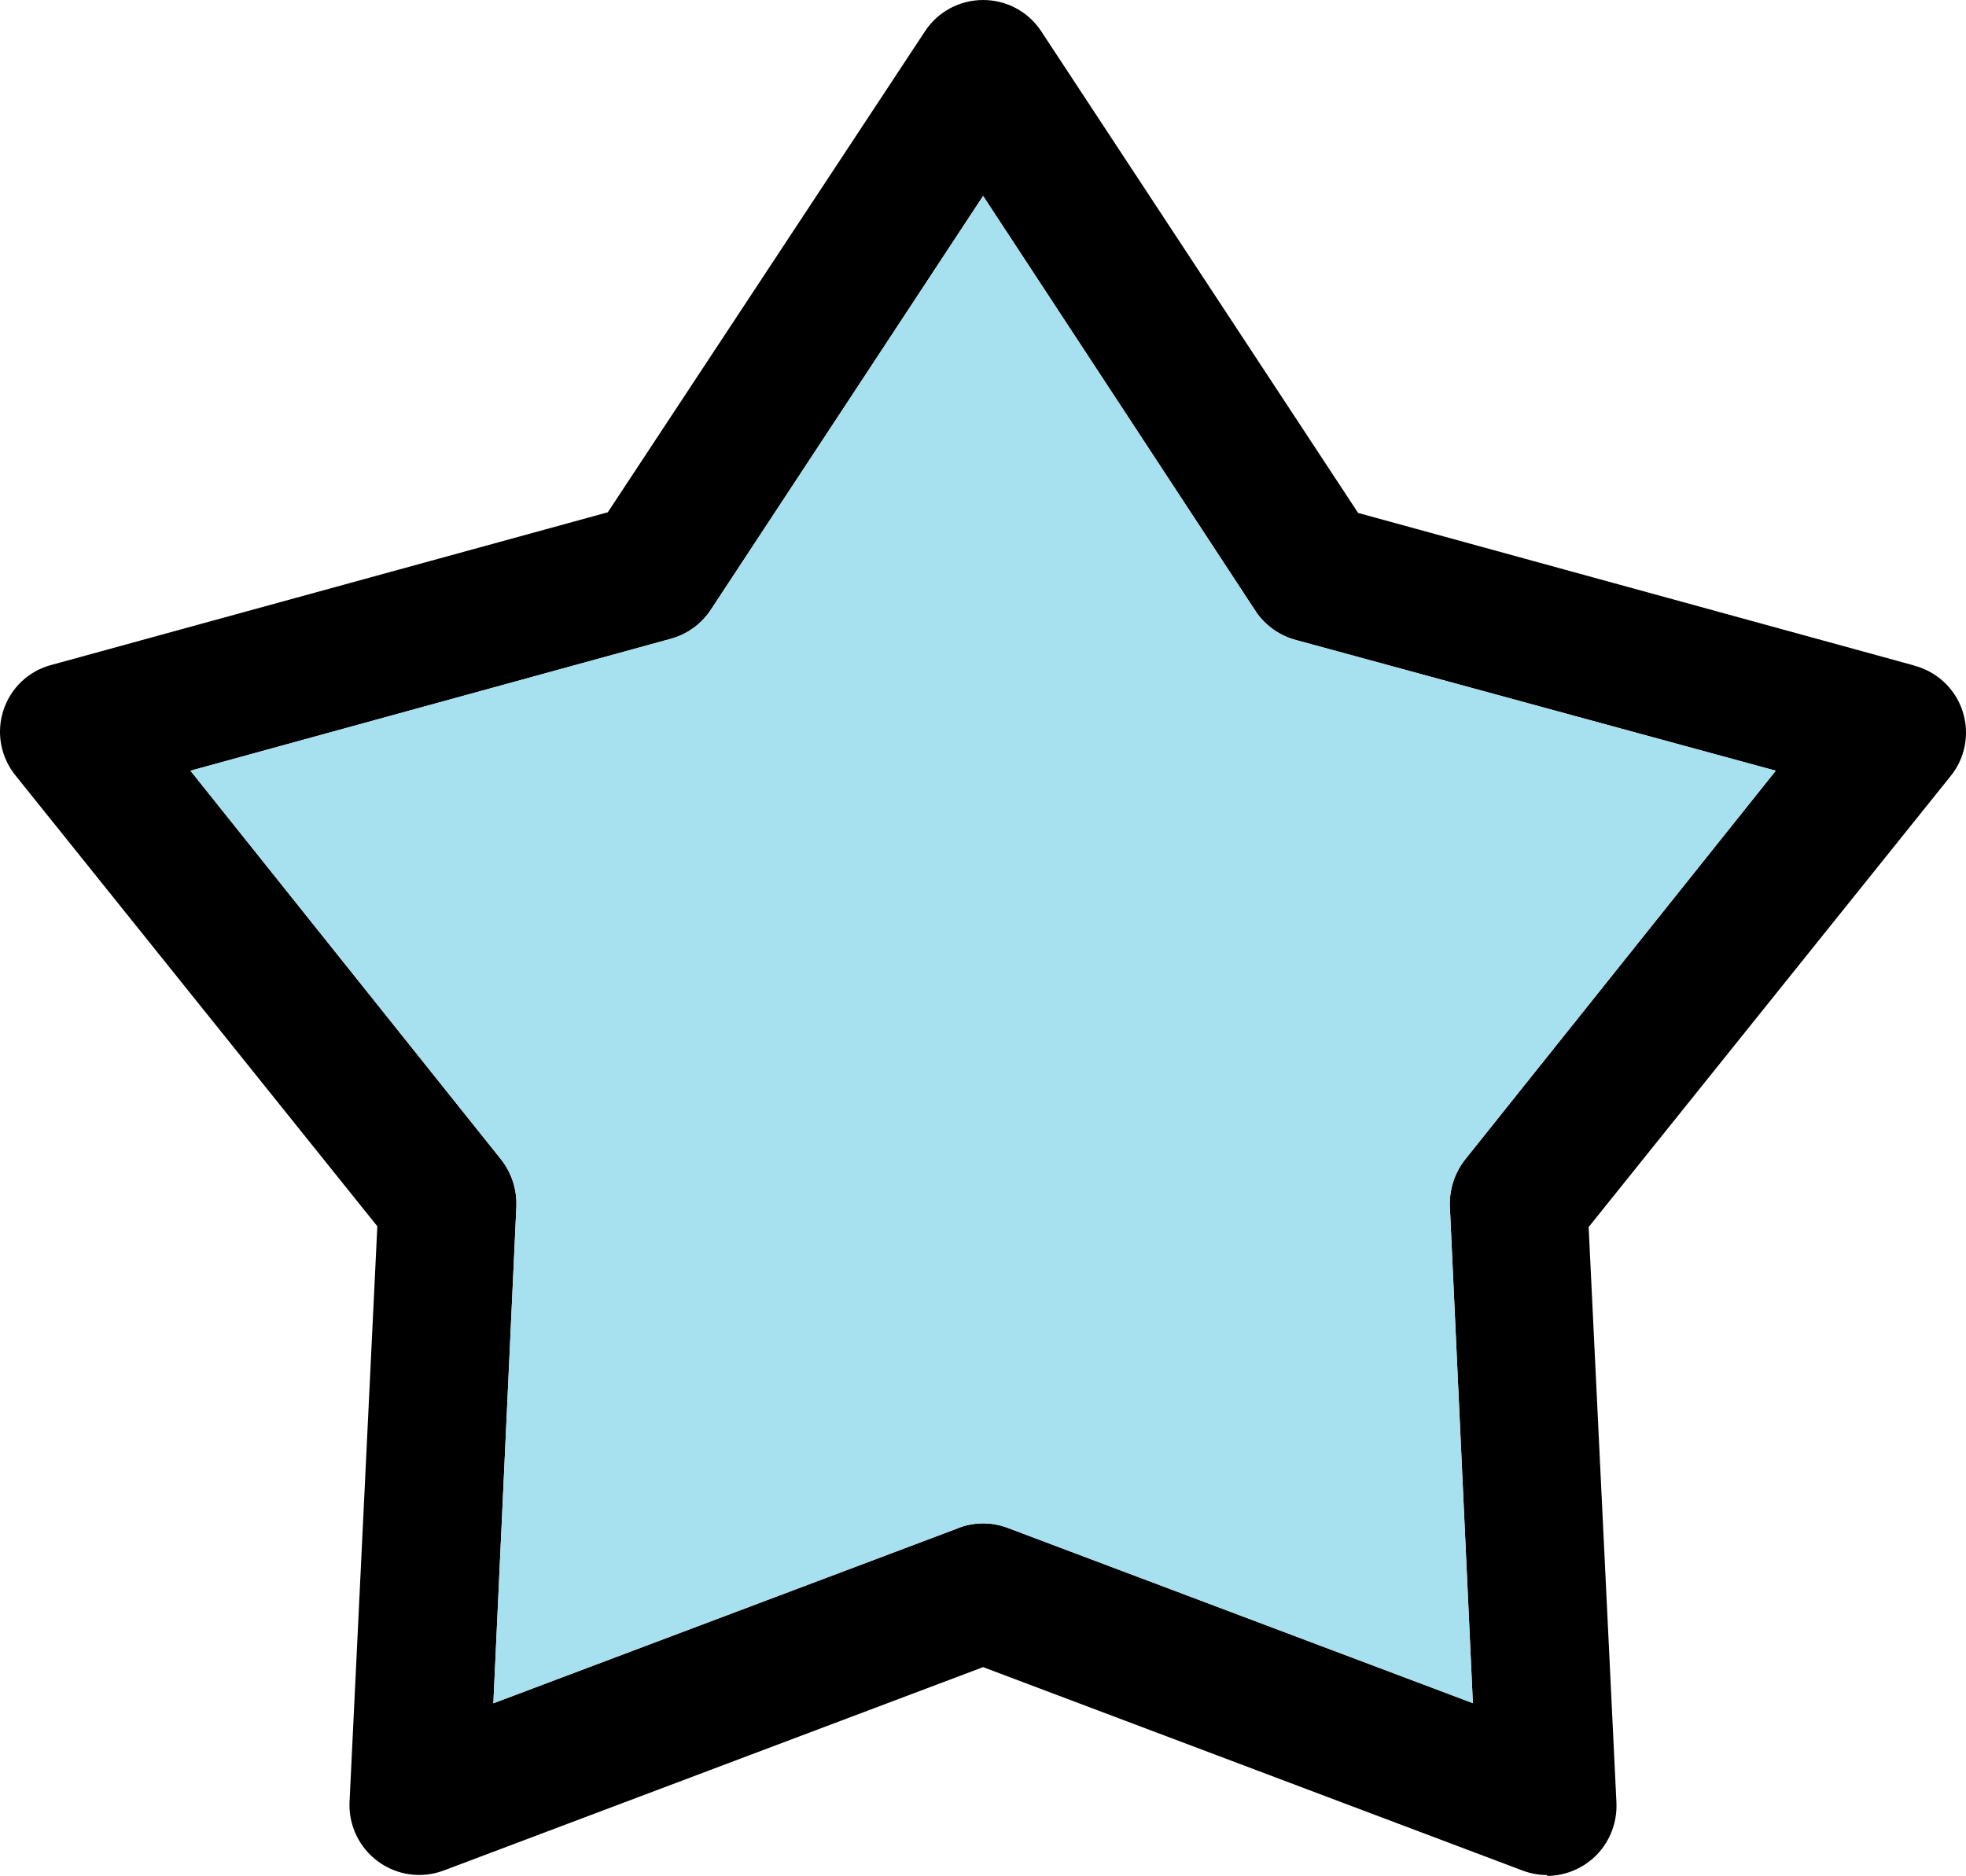
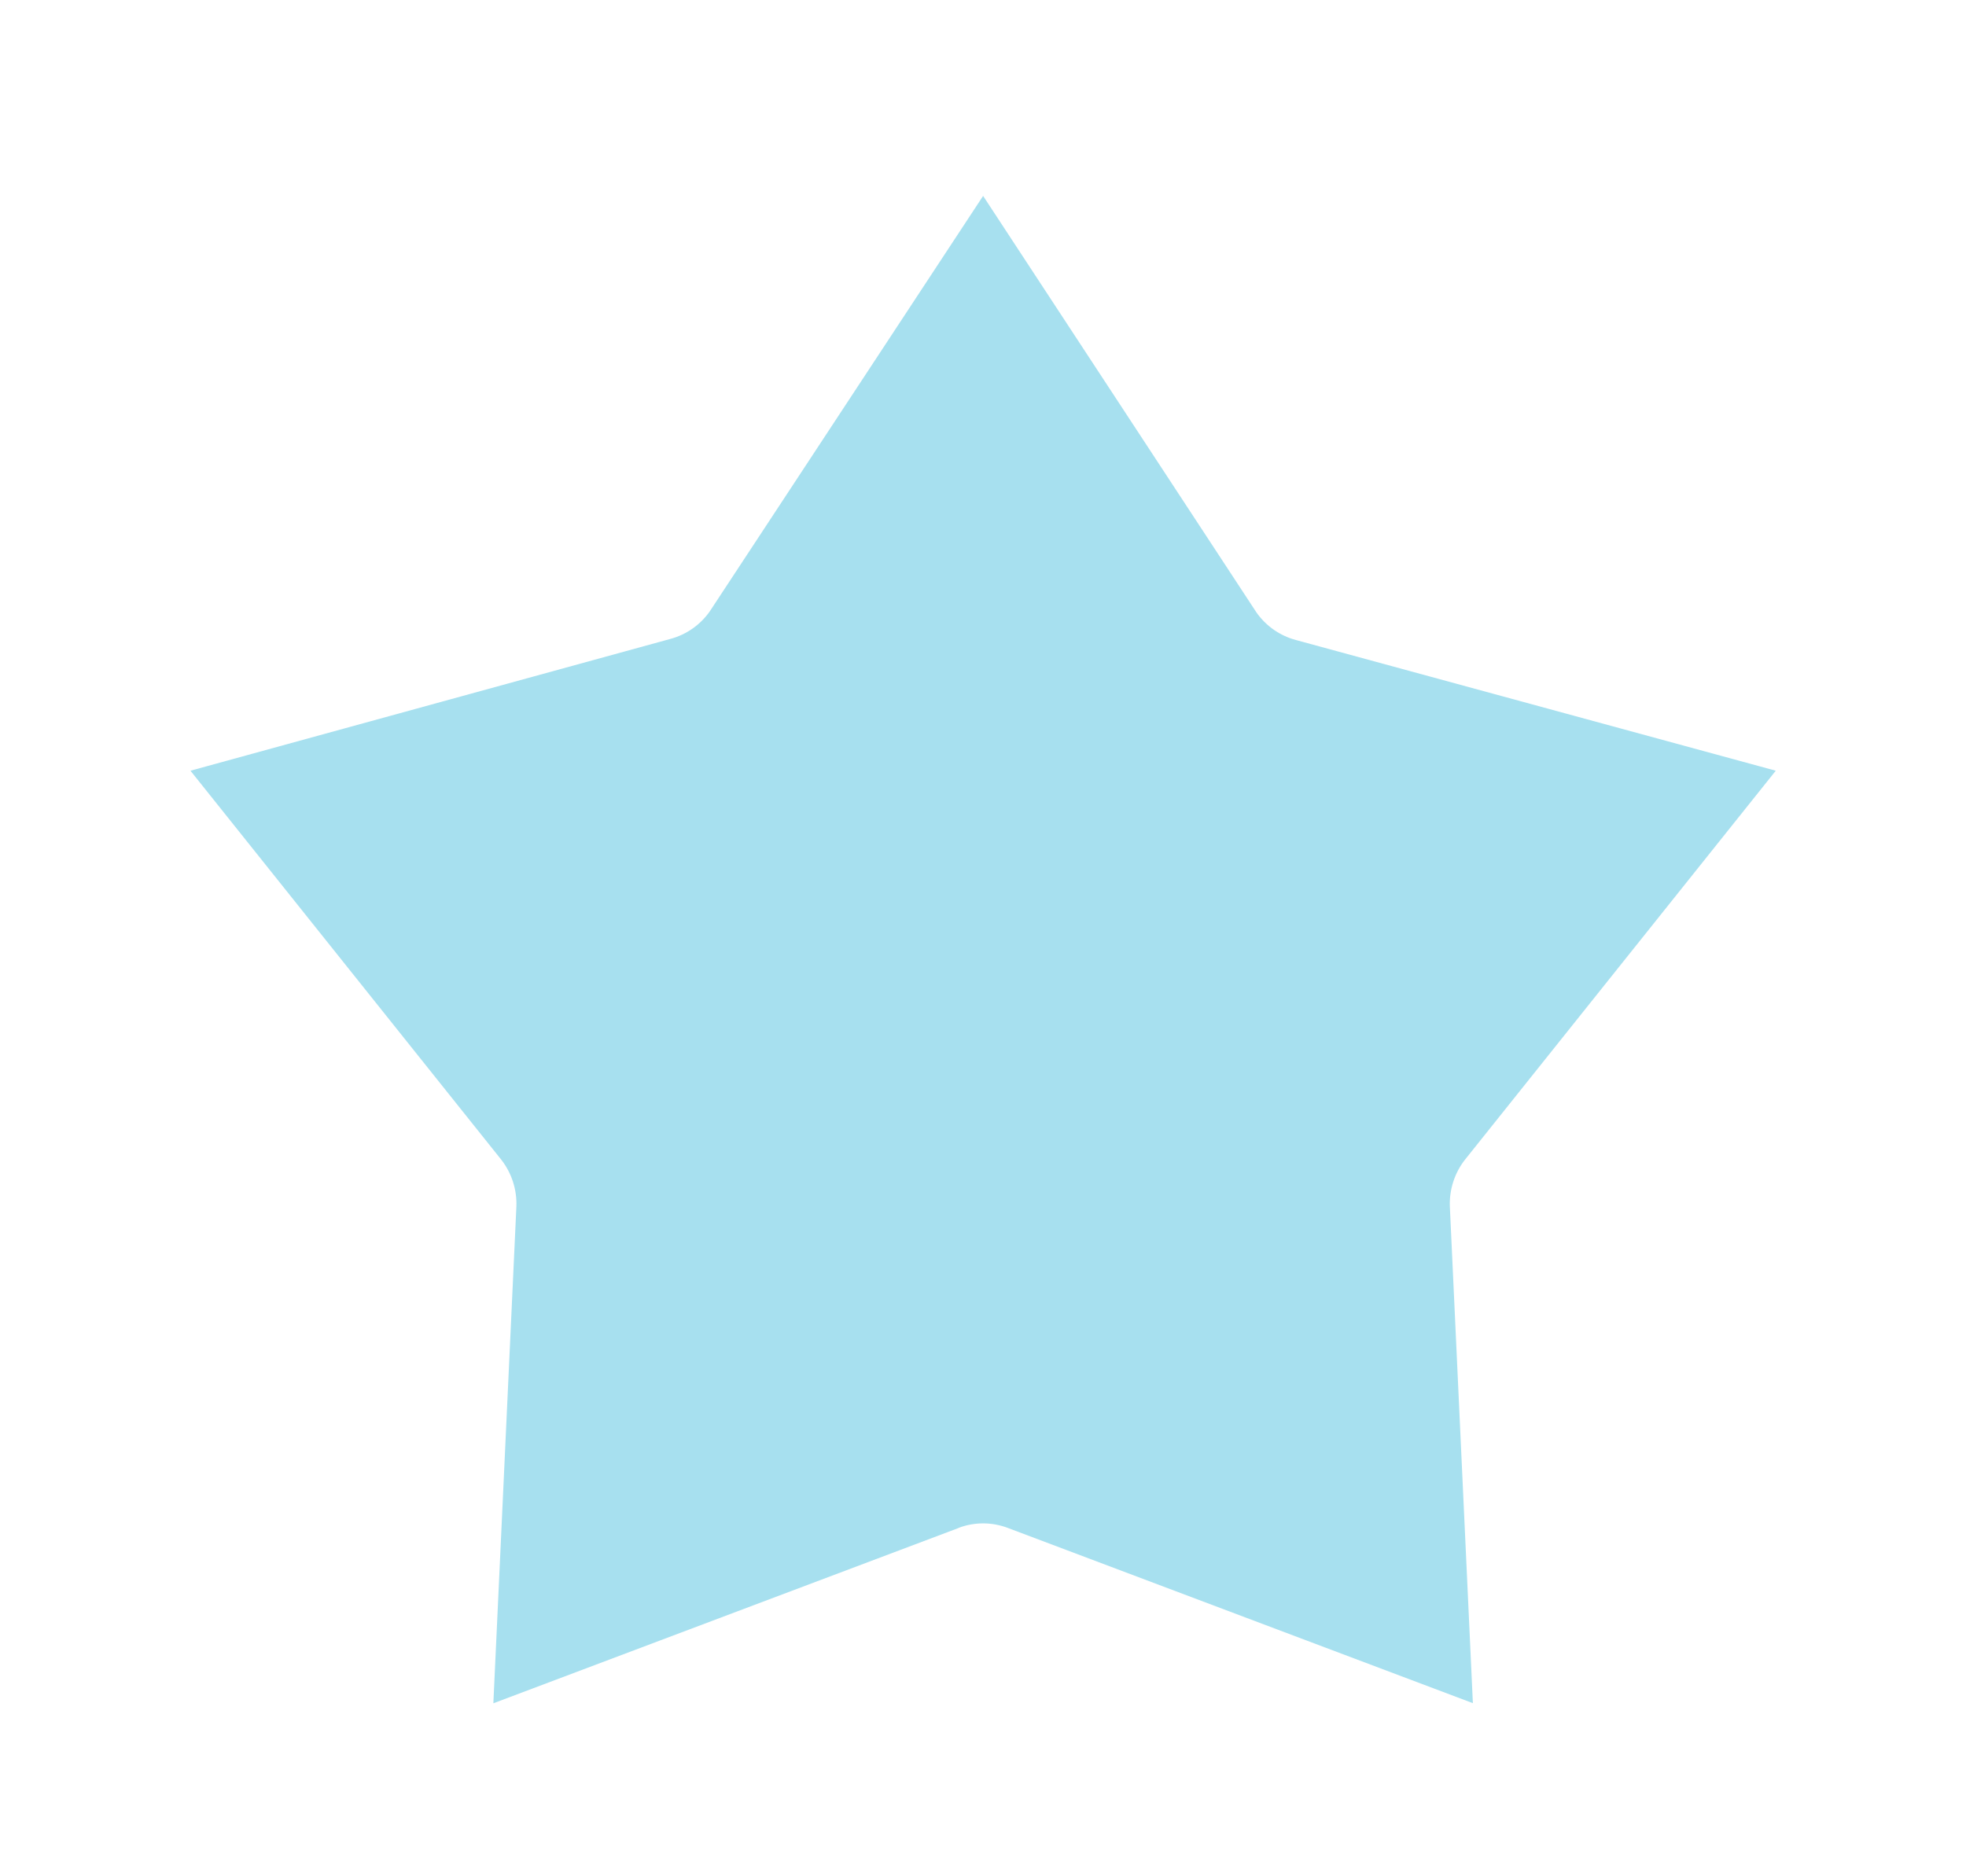
<svg xmlns="http://www.w3.org/2000/svg" id="b" data-name="Layer 2" viewBox="0 0 848.6 809.87">
  <defs>
    <style>
      .d {
        fill: #a7e0ef;
      }
    </style>
  </defs>
  <g id="c" data-name="Layer 1">
    <g>
-       <path d="M667.81,809.49c-3.61,0-7.17-.66-10.55-1.92l-232.92-87.84-232.92,87.84c-9.47,3.52-20.02,2.06-28.17-3.89s-12.8-15.56-12.38-25.64l12-248.63L6.88,335.02c-6.52-7.88-8.58-18.56-5.44-28.27,3.14-9.75,11.02-17.2,20.91-19.73l240-65.86L399.27,13.5c5.53-8.44,14.95-13.5,25.08-13.5s19.55,5.06,25.08,13.5l136.78,207.94,240,65.86v.05c9.89,2.58,17.81,10.03,20.95,19.78,3.14,9.7,1.08,20.39-5.44,28.22l-156,194.39,12,248.63v.05c.33,8.2-2.67,16.17-8.3,22.12-5.67,5.91-13.5,9.28-21.7,9.33l.09-.37ZM424.34,657.67c3.61,0,7.17.66,10.55,1.92l200.86,75.7-9.94-214.45v.05c-.28-7.27,2.02-14.44,6.47-20.16l134.21-168-207-56.39c-6.98-1.83-13.08-6.09-17.2-12l-117.94-179.76-117.94,179.29c-4.12,5.91-10.22,10.17-17.2,12l-207,56.86,134.21,168c4.45,5.72,6.75,12.89,6.47,20.16l-9.94,214.45,200.86-75.7v-.05c3.38-1.27,6.94-1.92,10.55-1.92h-.01Z" />
      <path class="d" d="M424.34,657.67c3.61,0,7.17.66,10.55,1.92l200.86,75.7-9.94-214.45v.05c-.28-7.27,2.02-14.44,6.47-20.16l134.21-168-207-56.39c-6.98-1.83-13.08-6.09-17.2-12l-117.94-179.76-117.94,179.29c-4.12,5.91-10.22,10.17-17.2,12l-207,56.86,134.21,168c4.45,5.72,6.75,12.89,6.47,20.16l-9.94,214.45,200.86-75.7v-.05c3.38-1.27,6.94-1.92,10.55-1.92h-.01Z" />
    </g>
  </g>
</svg>